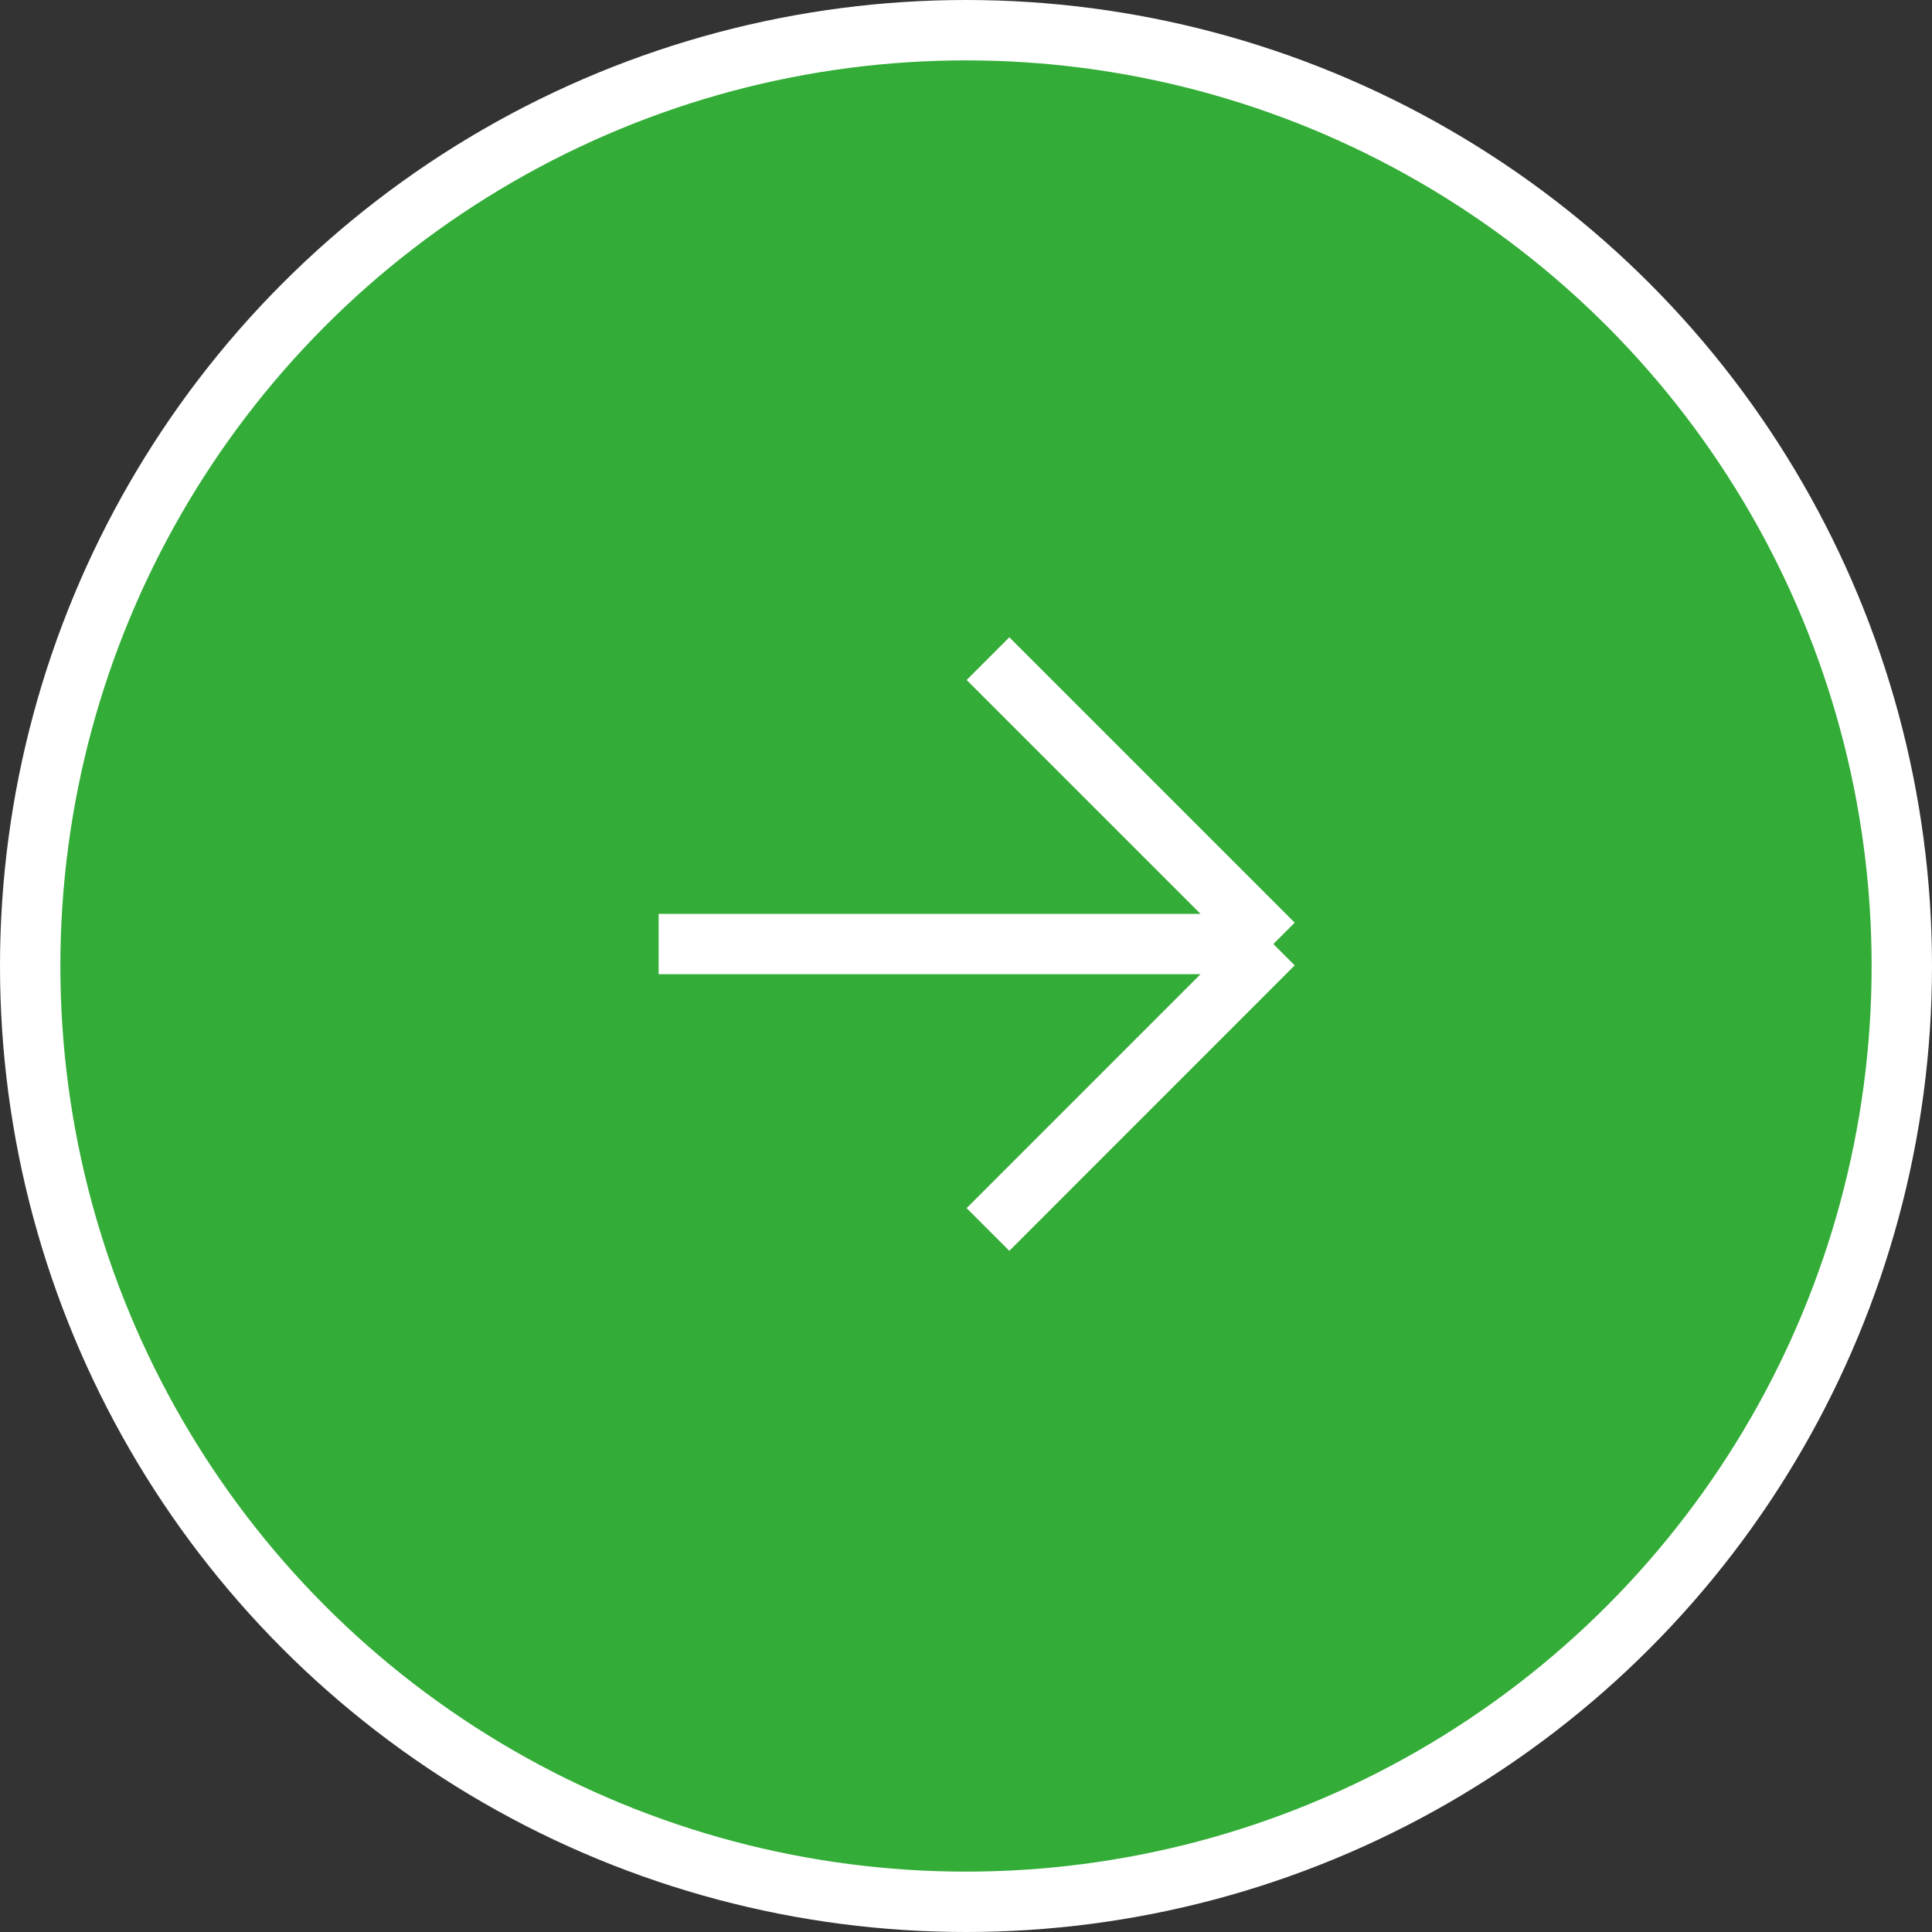
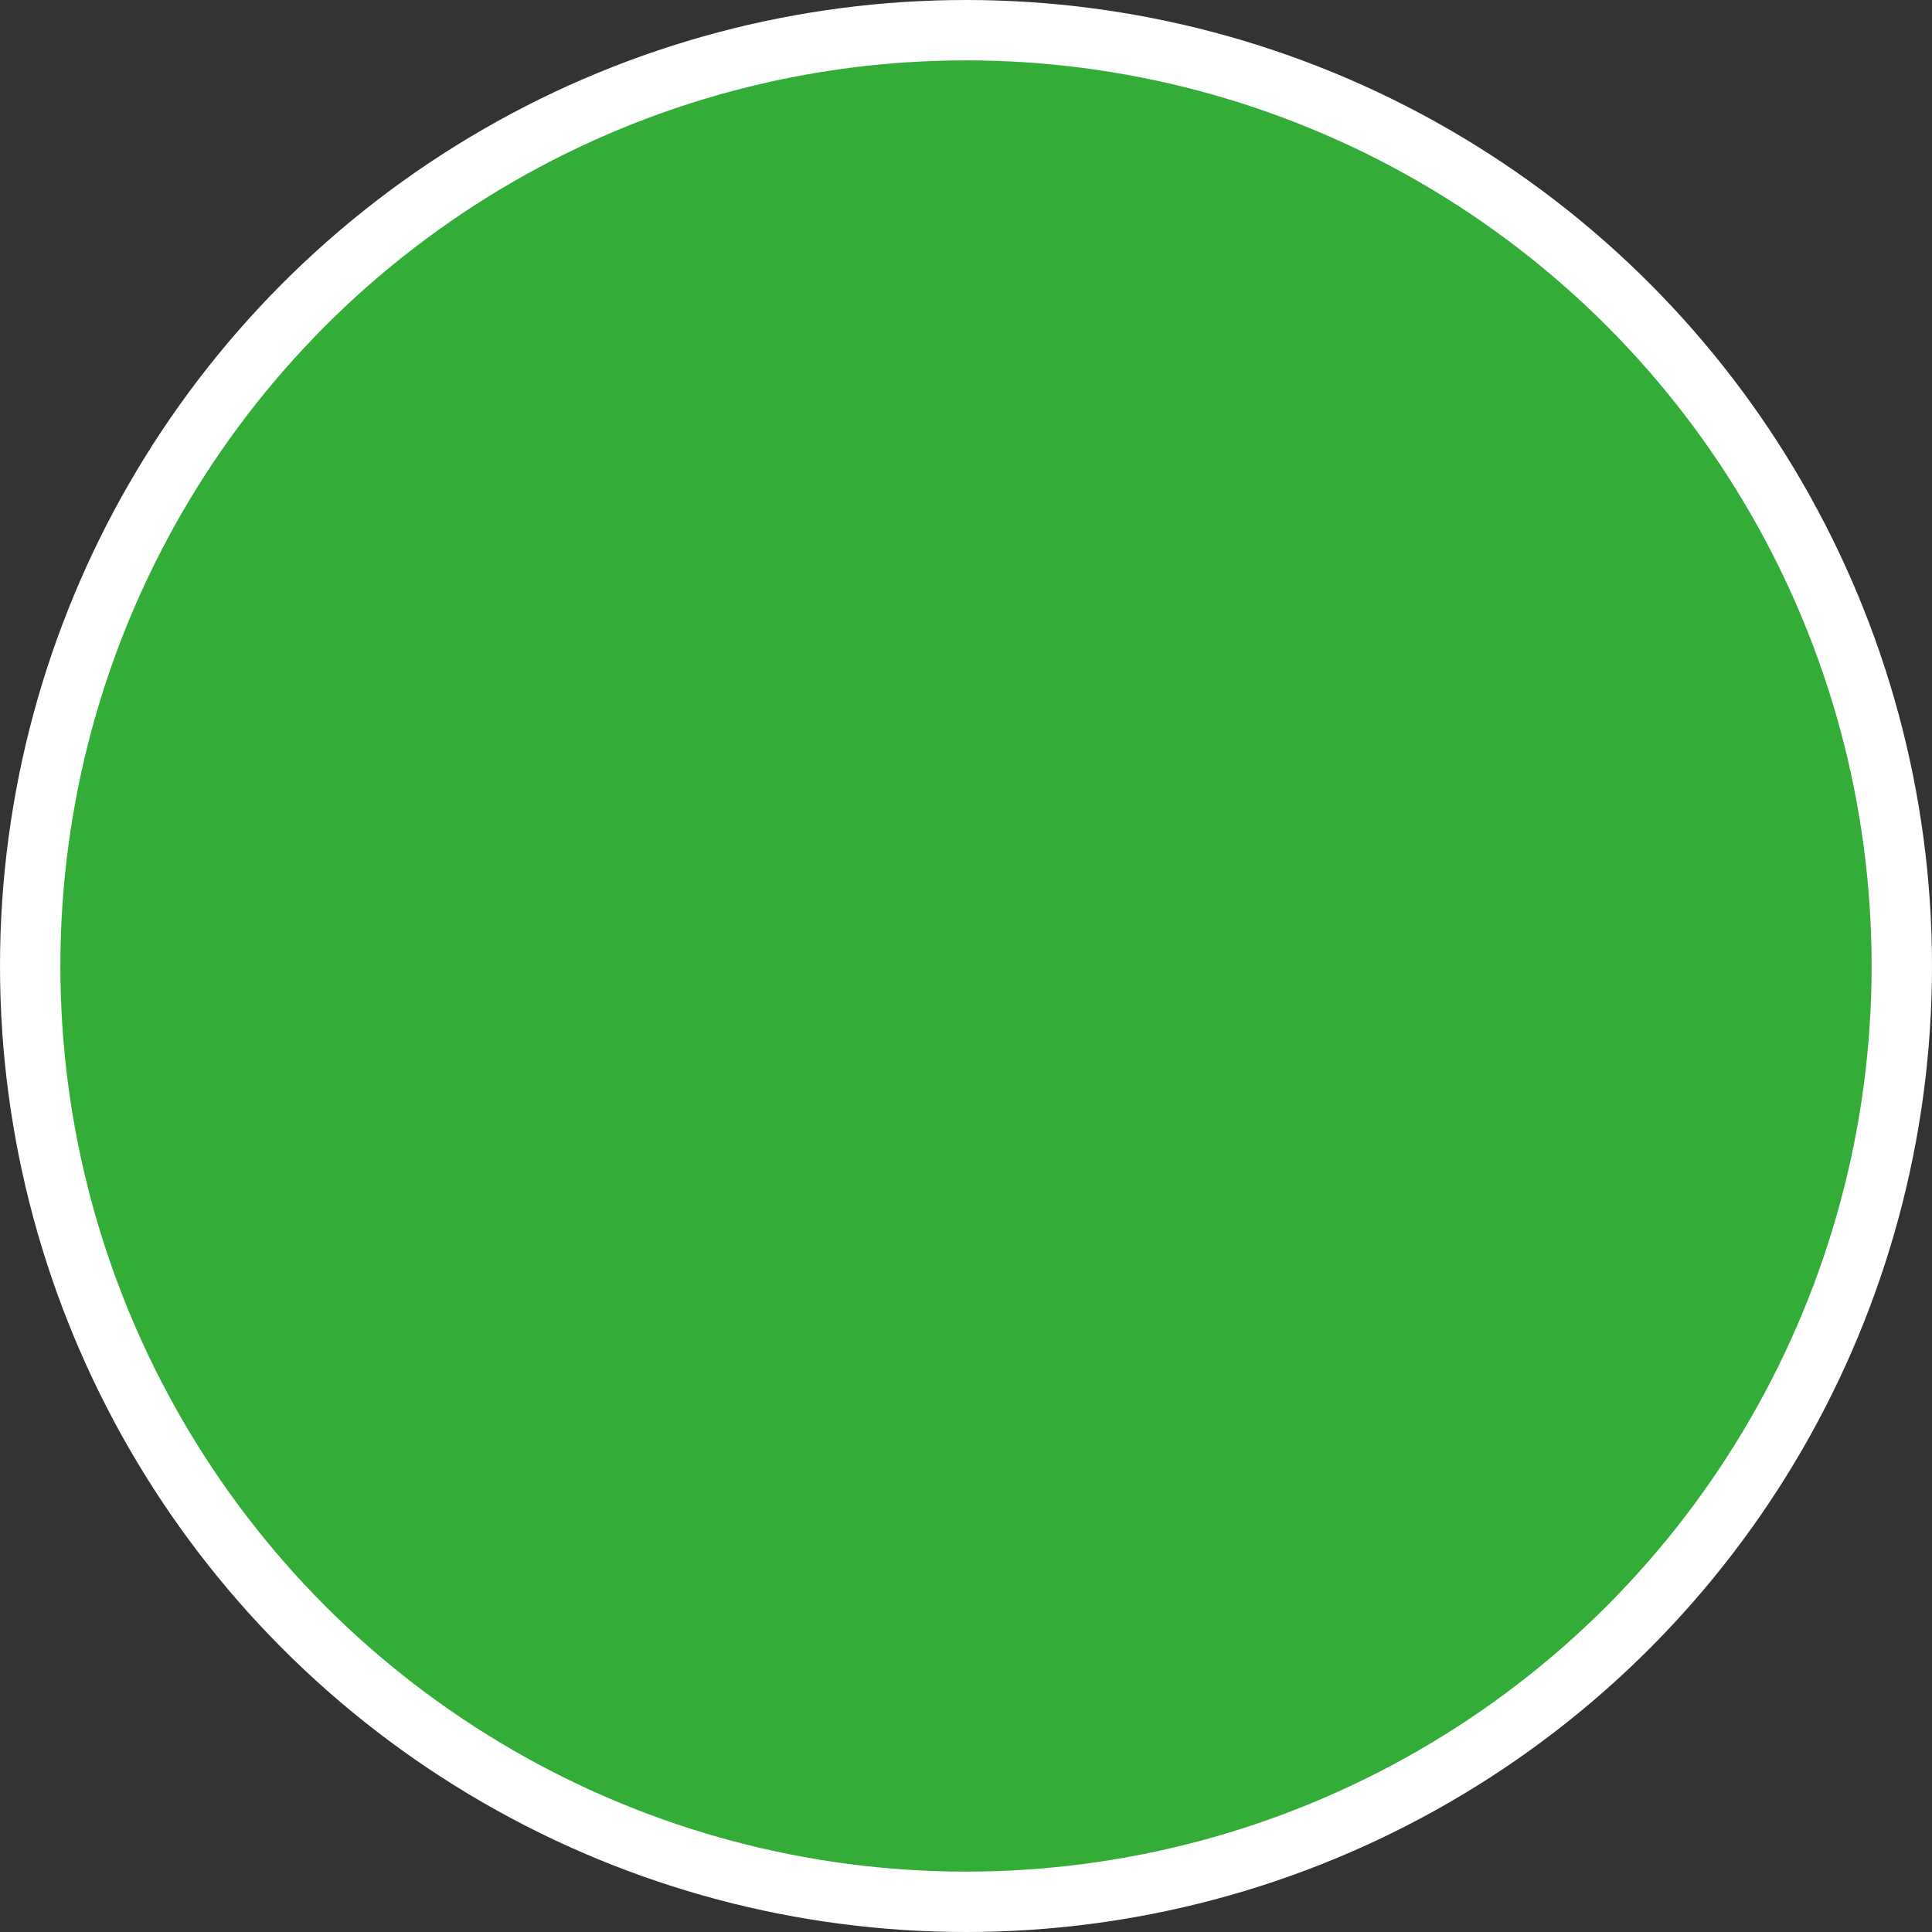
<svg xmlns="http://www.w3.org/2000/svg" width="32" height="32" viewBox="0 0 32 32" fill="none">
  <rect x="0" y="0" width="32" height="32" fill="#333333" stroke="none" />
  <circle cx="16" cy="16" r="15.5" fill="#33AD37" stroke="white" />
-   <path d="M10.909 15.636H21.091M21.091 15.636L16.364 10.909M21.091 15.636L16.364 20.364" stroke="white" stroke-linejoin="round" />
</svg>